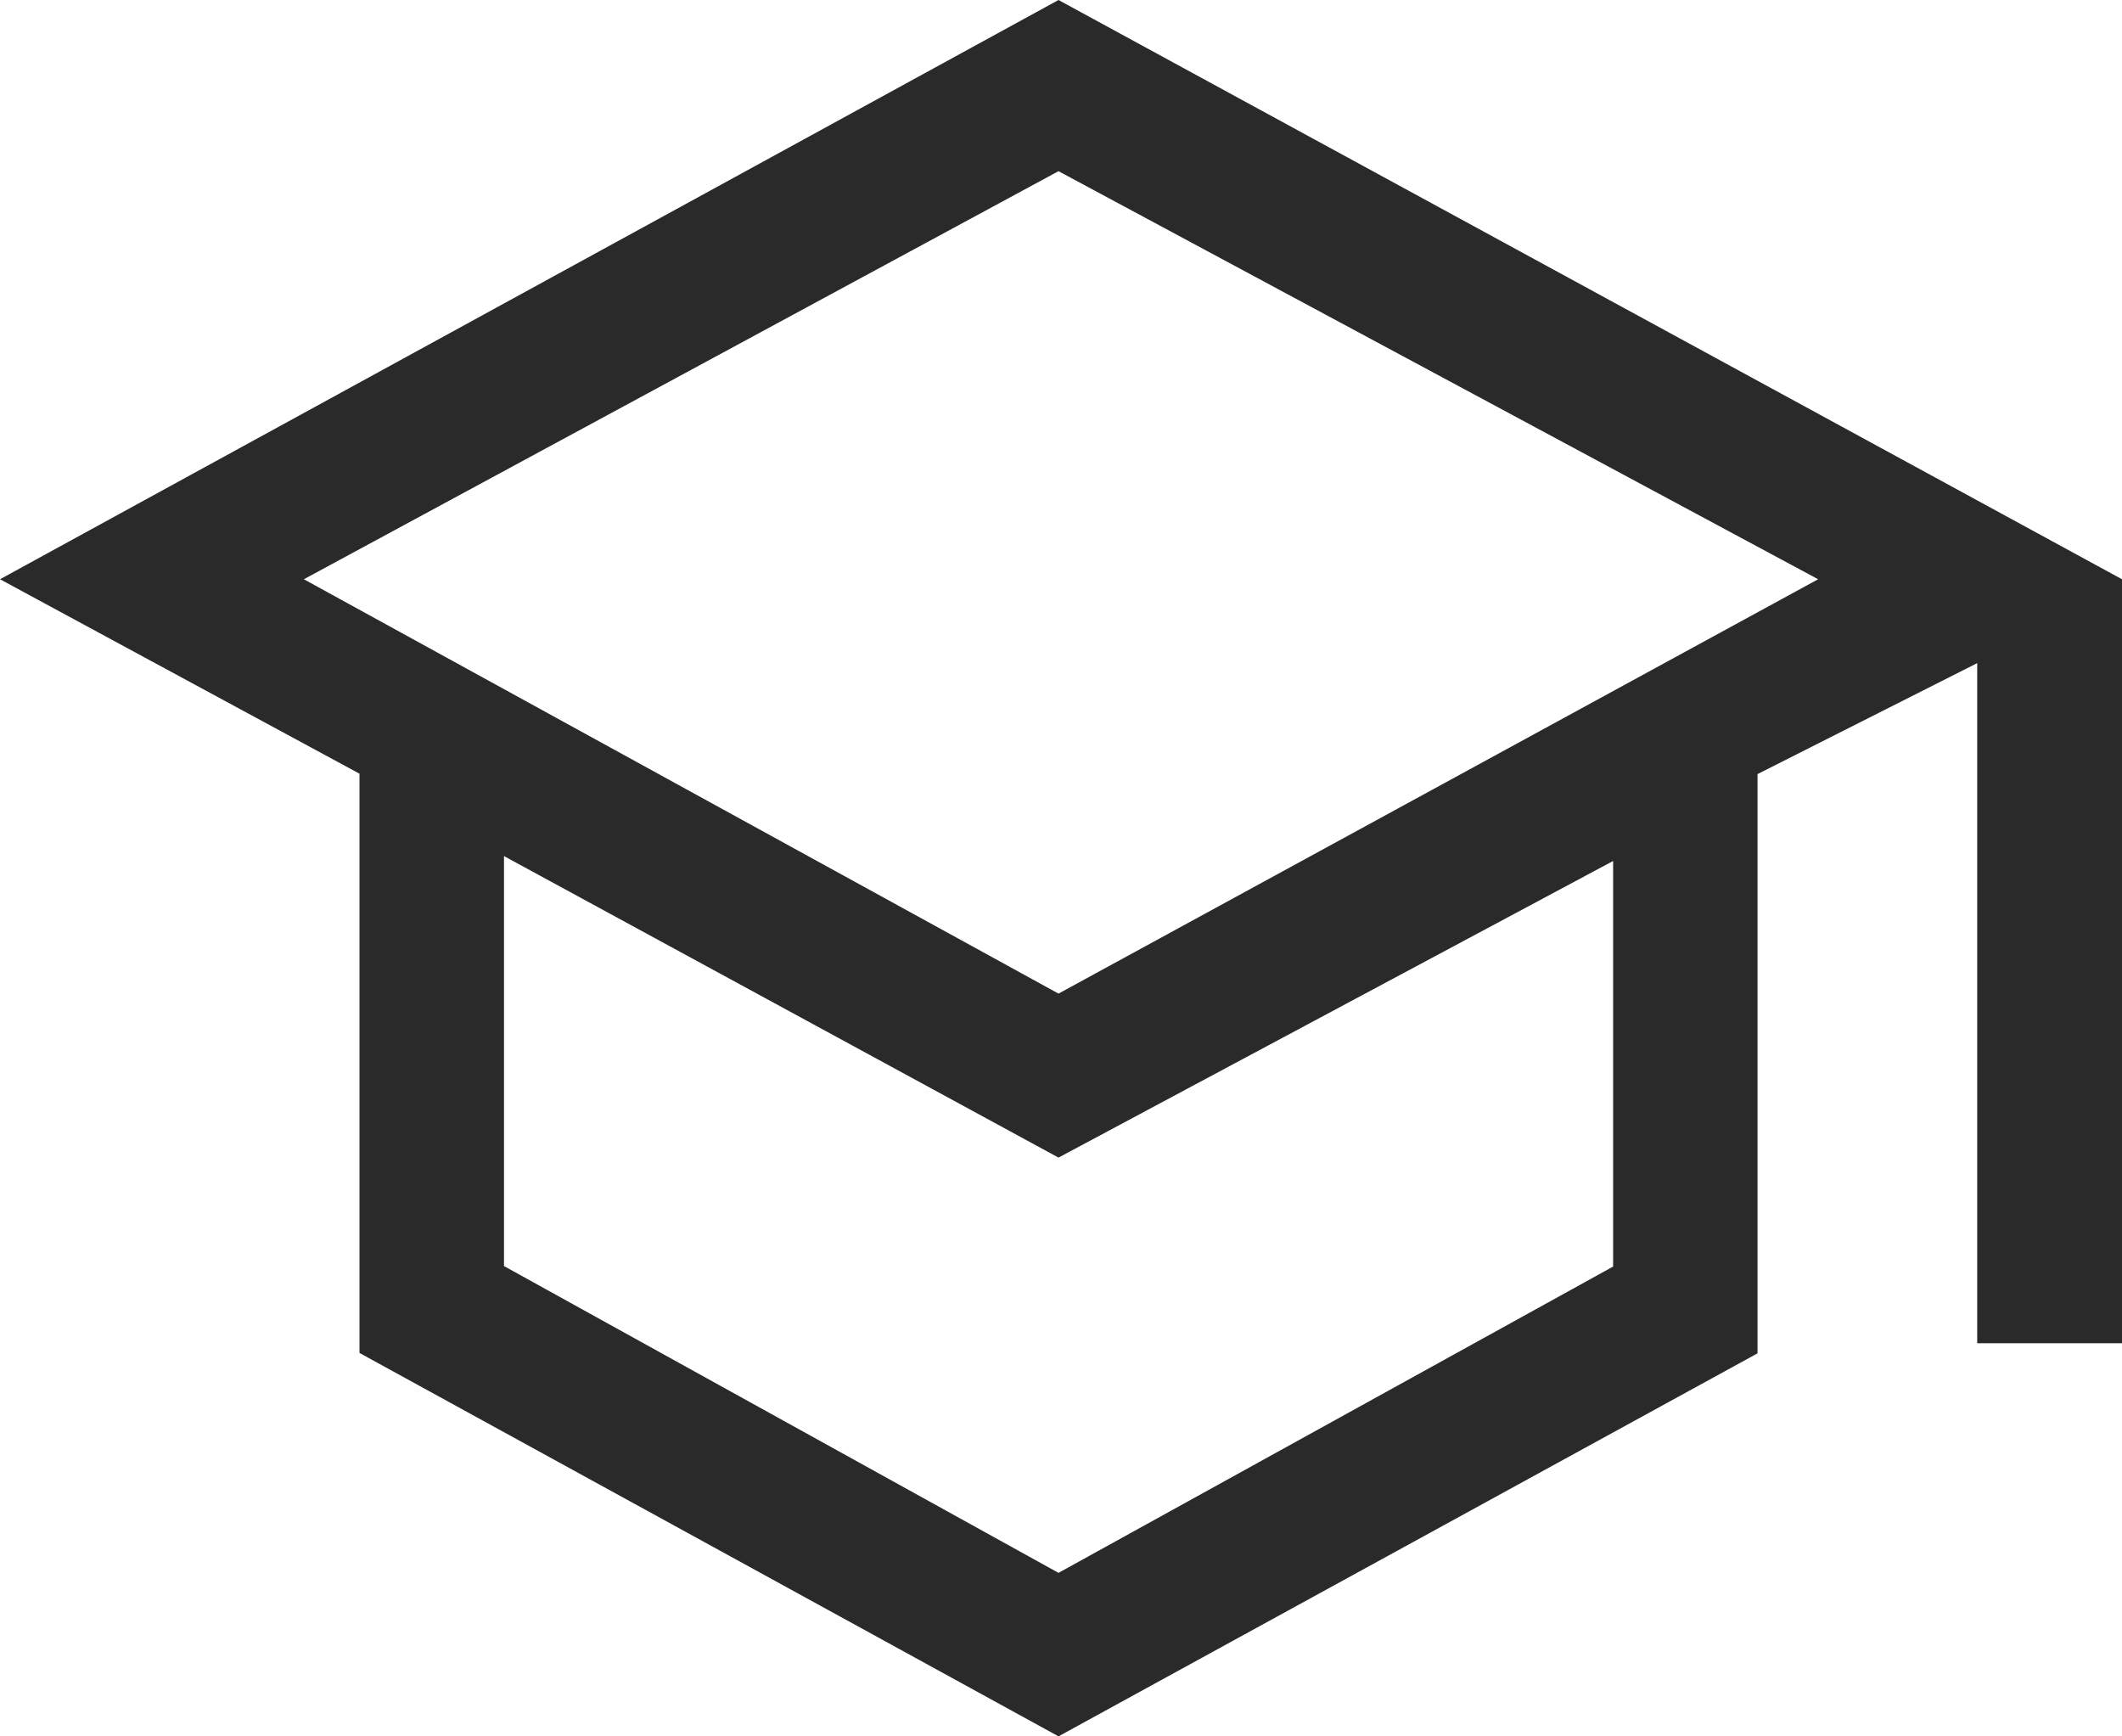
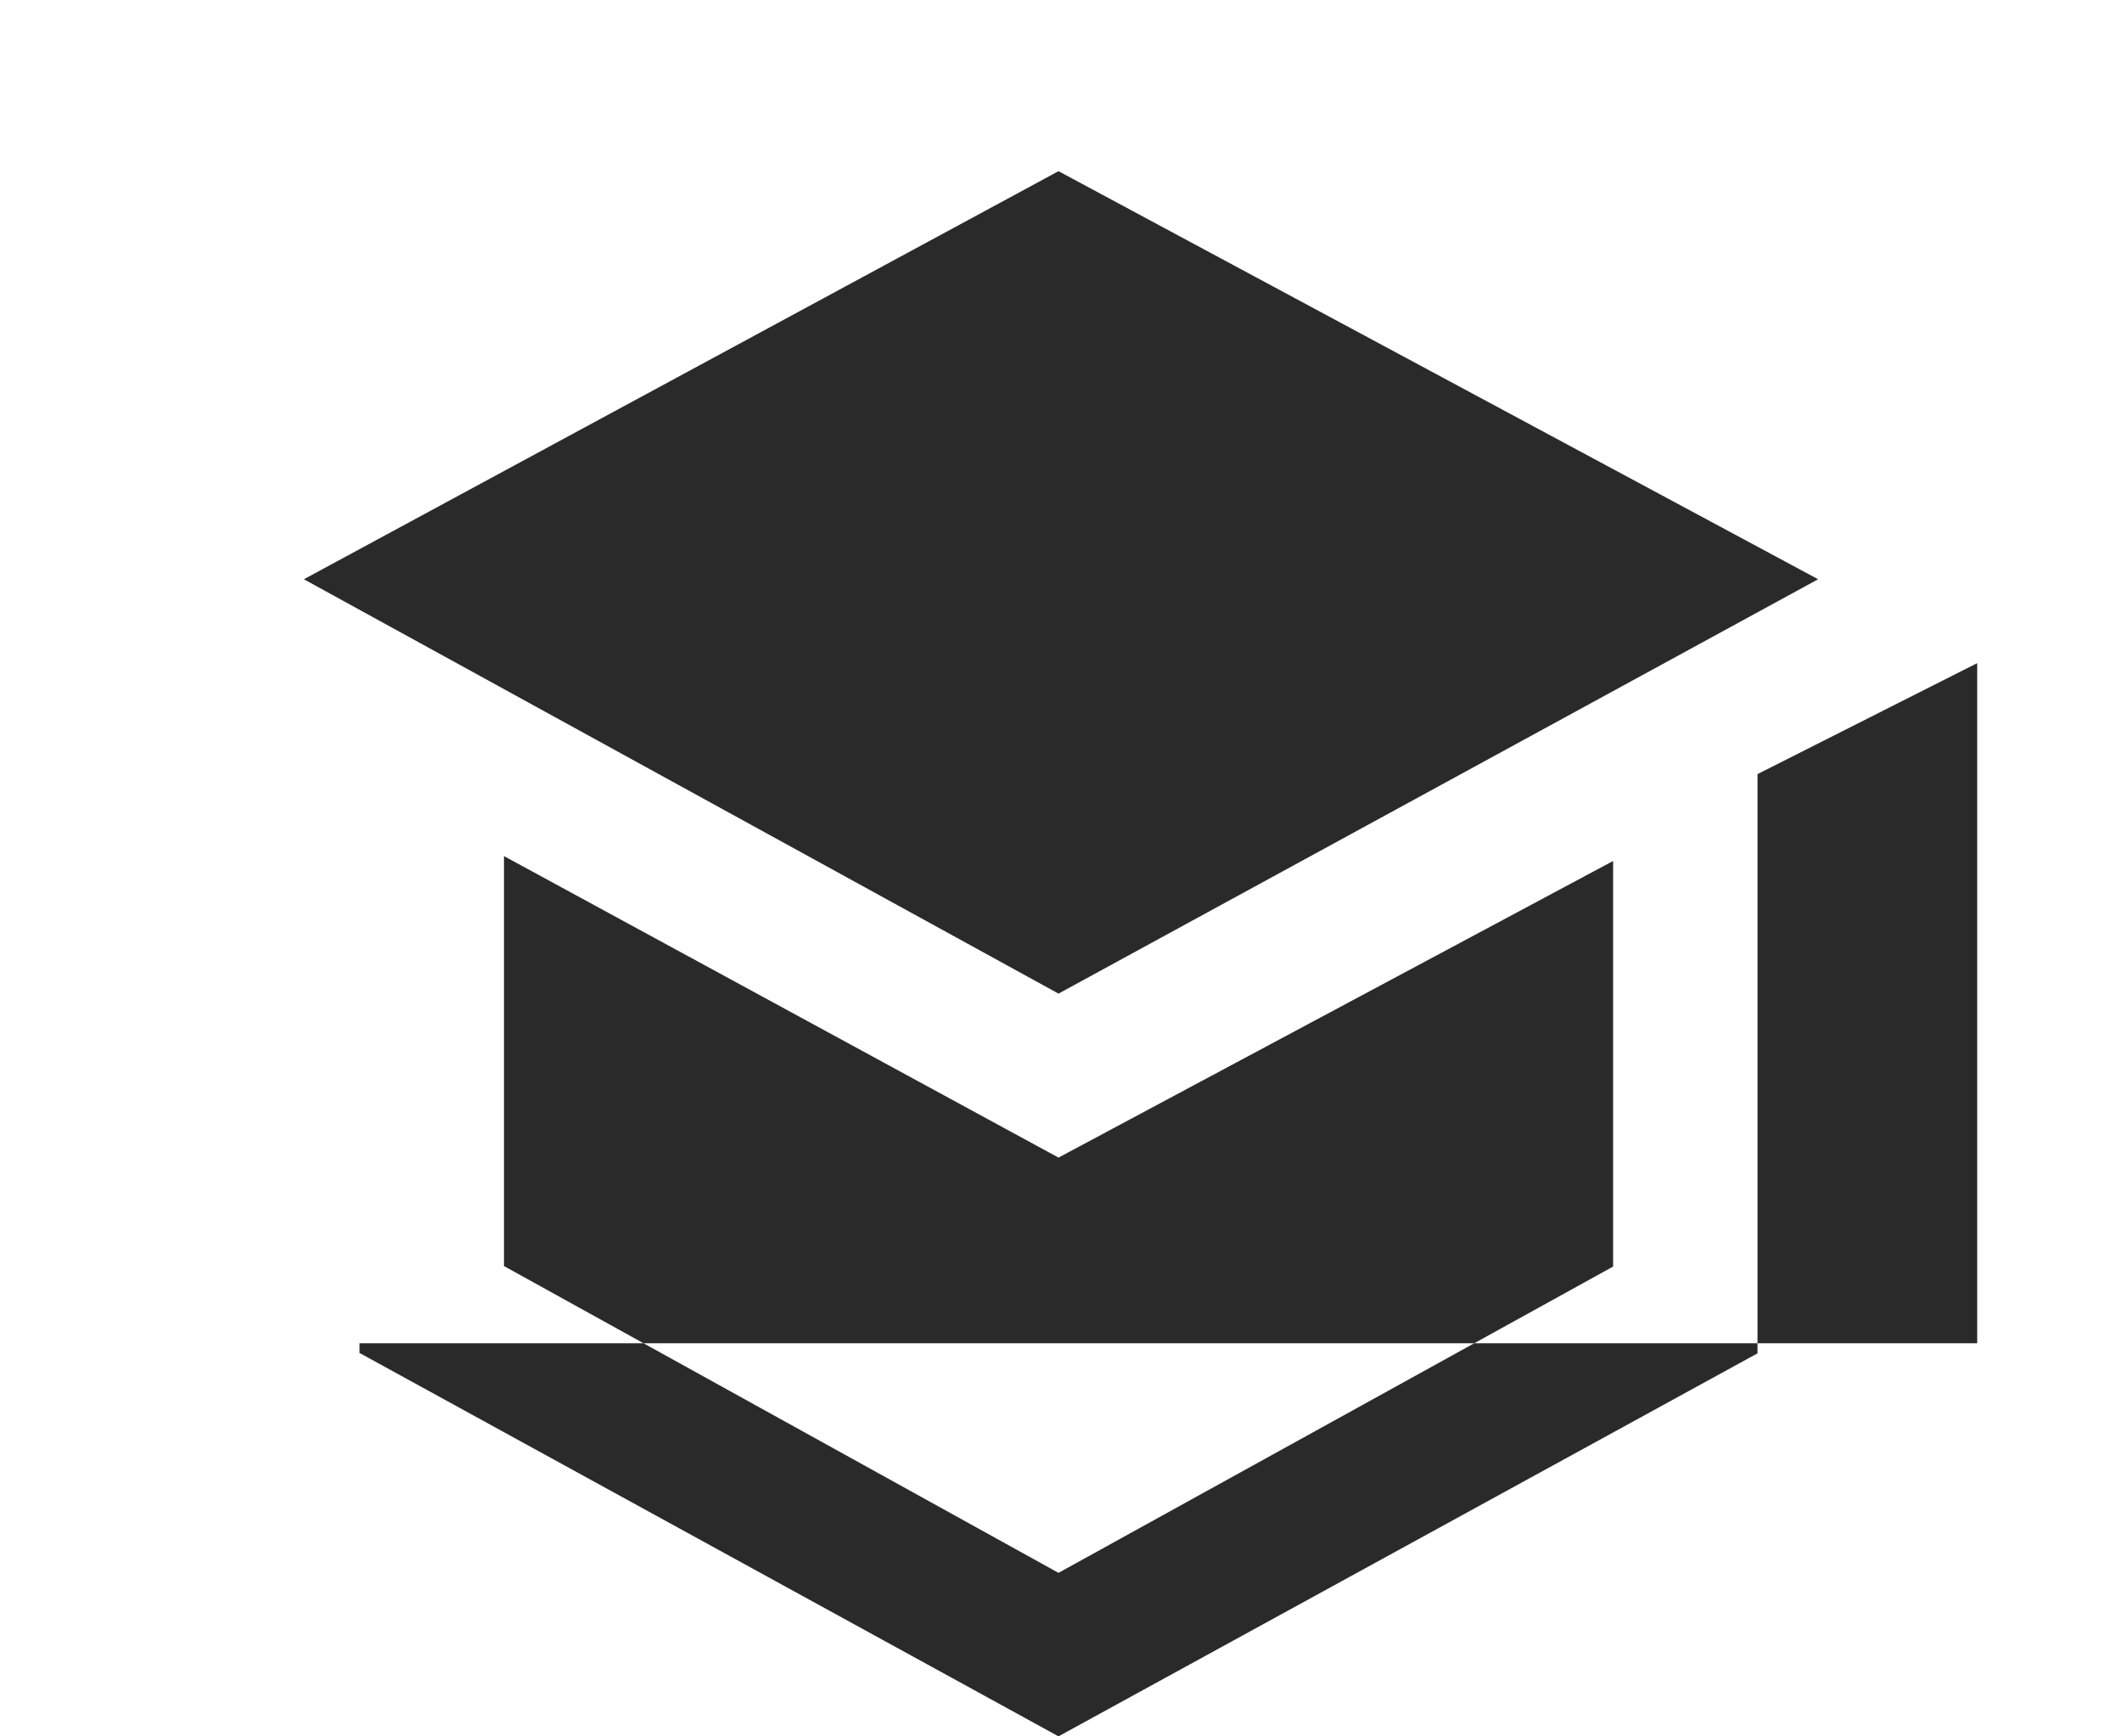
<svg xmlns="http://www.w3.org/2000/svg" width="21.25" height="17.386" viewBox="0 0 21.25 17.386">
-   <path d="M12.6,23.386l-7-3.839v-5.8L2,11.8,12.6,6,23.25,11.8V19.45H21.8v-6.81l-2.2,1.111v5.8Zm0-7.437L20.207,11.8,12.6,7.714,5.043,11.8Zm0,5.8,5.554-3.067V14.621L12.6,17.591,7.047,14.572v4.105ZM12.625,15.949ZM12.6,17.736ZM12.6,17.736Z" transform="translate(-2 -6)" fill="#2a2a2a" />
+   <path d="M12.6,23.386l-7-3.839v-5.8V19.45H21.8v-6.81l-2.2,1.111v5.8Zm0-7.437L20.207,11.8,12.6,7.714,5.043,11.8Zm0,5.8,5.554-3.067V14.621L12.6,17.591,7.047,14.572v4.105ZM12.625,15.949ZM12.6,17.736ZM12.6,17.736Z" transform="translate(-2 -6)" fill="#2a2a2a" />
</svg>